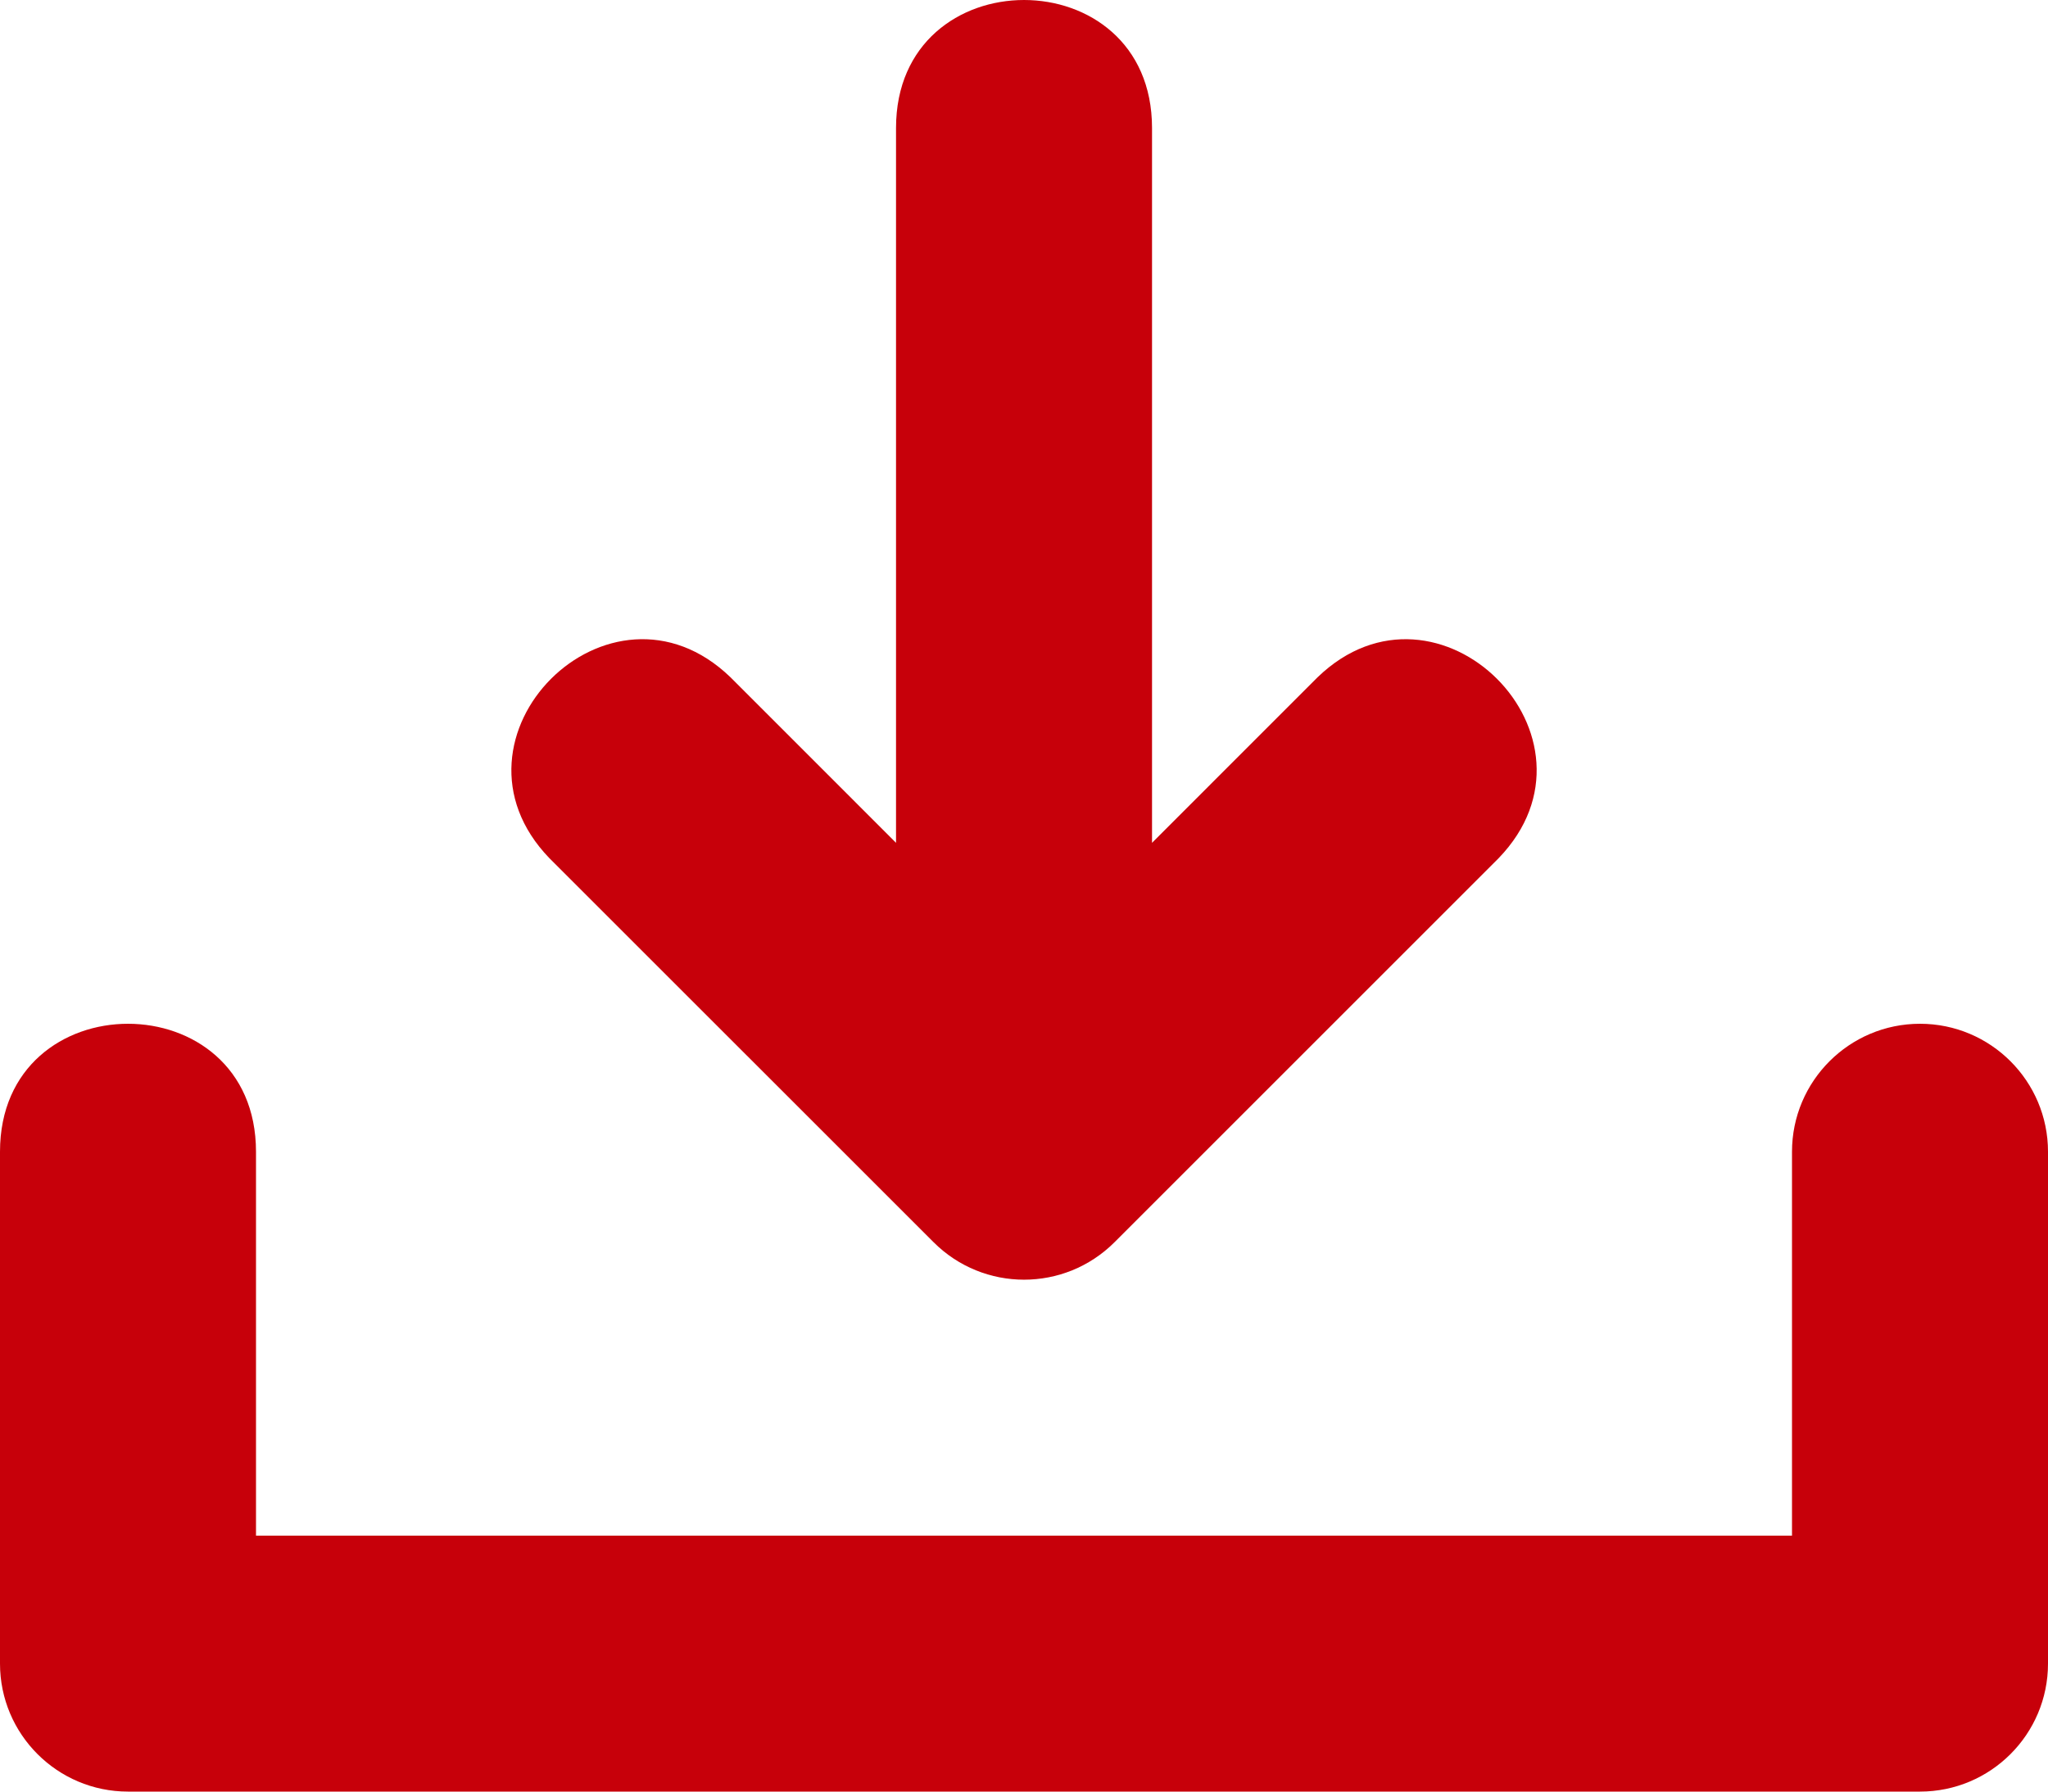
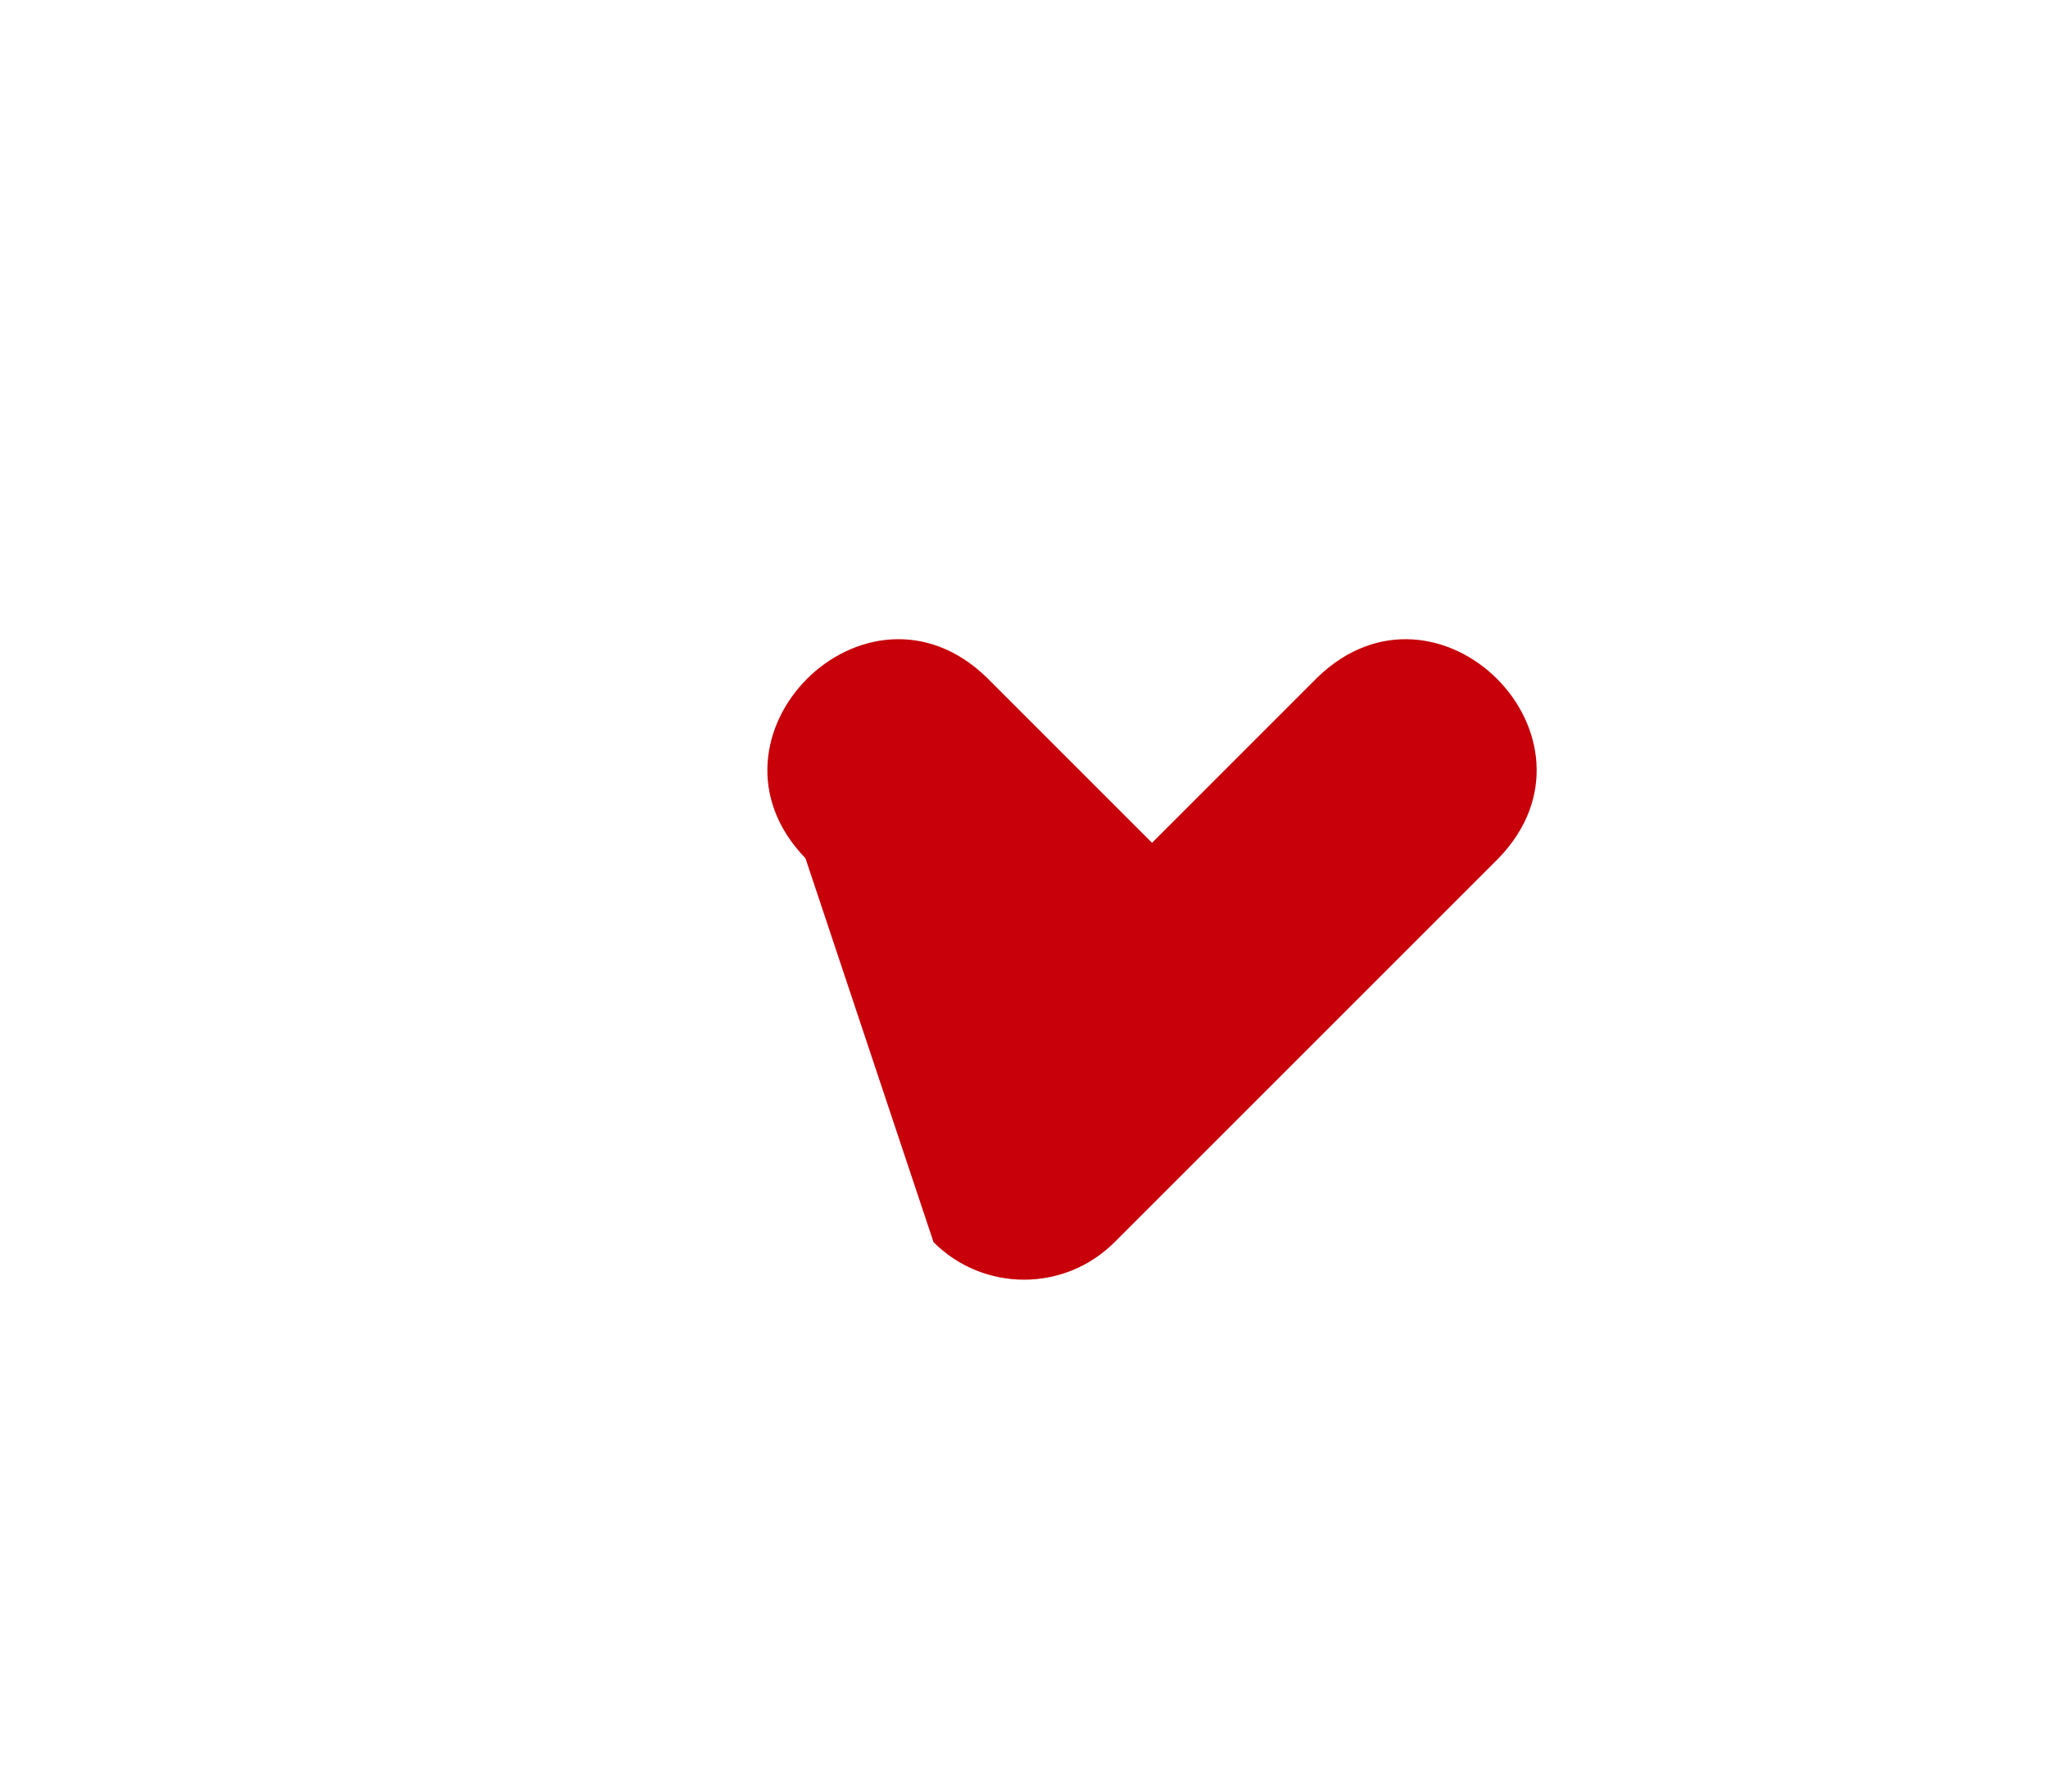
<svg xmlns="http://www.w3.org/2000/svg" version="1.1" id="레이어_1" x="0px" y="0px" width="72px" height="63px" viewBox="0 0 72 63" enable-background="new 0 0 72 63" xml:space="preserve">
-   <path fill="#C7000A" d="M67.5,36c-2.484,0-4.5,2.016-4.5,4.5V54H9V40.5c0-6-9-6-9,0v18C0,60.984,2.016,63,4.5,63h63  c2.484,0,4.5-2.016,4.5-4.5v-18C72,38.016,69.984,36,67.5,36z" />
-   <path fill="#C7000A" d="M32.82,43.68c1.758,1.759,4.606,1.759,6.364,0l13.5-13.5c4.098-4.242-2.122-10.46-6.363-6.364l-5.82,5.821  V4.5c0-6-9-6-9,0v25.137l-5.82-5.821c-4.242-4.097-10.461,2.122-6.364,6.364L32.82,43.68z" />
+   <path fill="#C7000A" d="M32.82,43.68c1.758,1.759,4.606,1.759,6.364,0l13.5-13.5c4.098-4.242-2.122-10.46-6.363-6.364l-5.82,5.821  V4.5v25.137l-5.82-5.821c-4.242-4.097-10.461,2.122-6.364,6.364L32.82,43.68z" />
</svg>